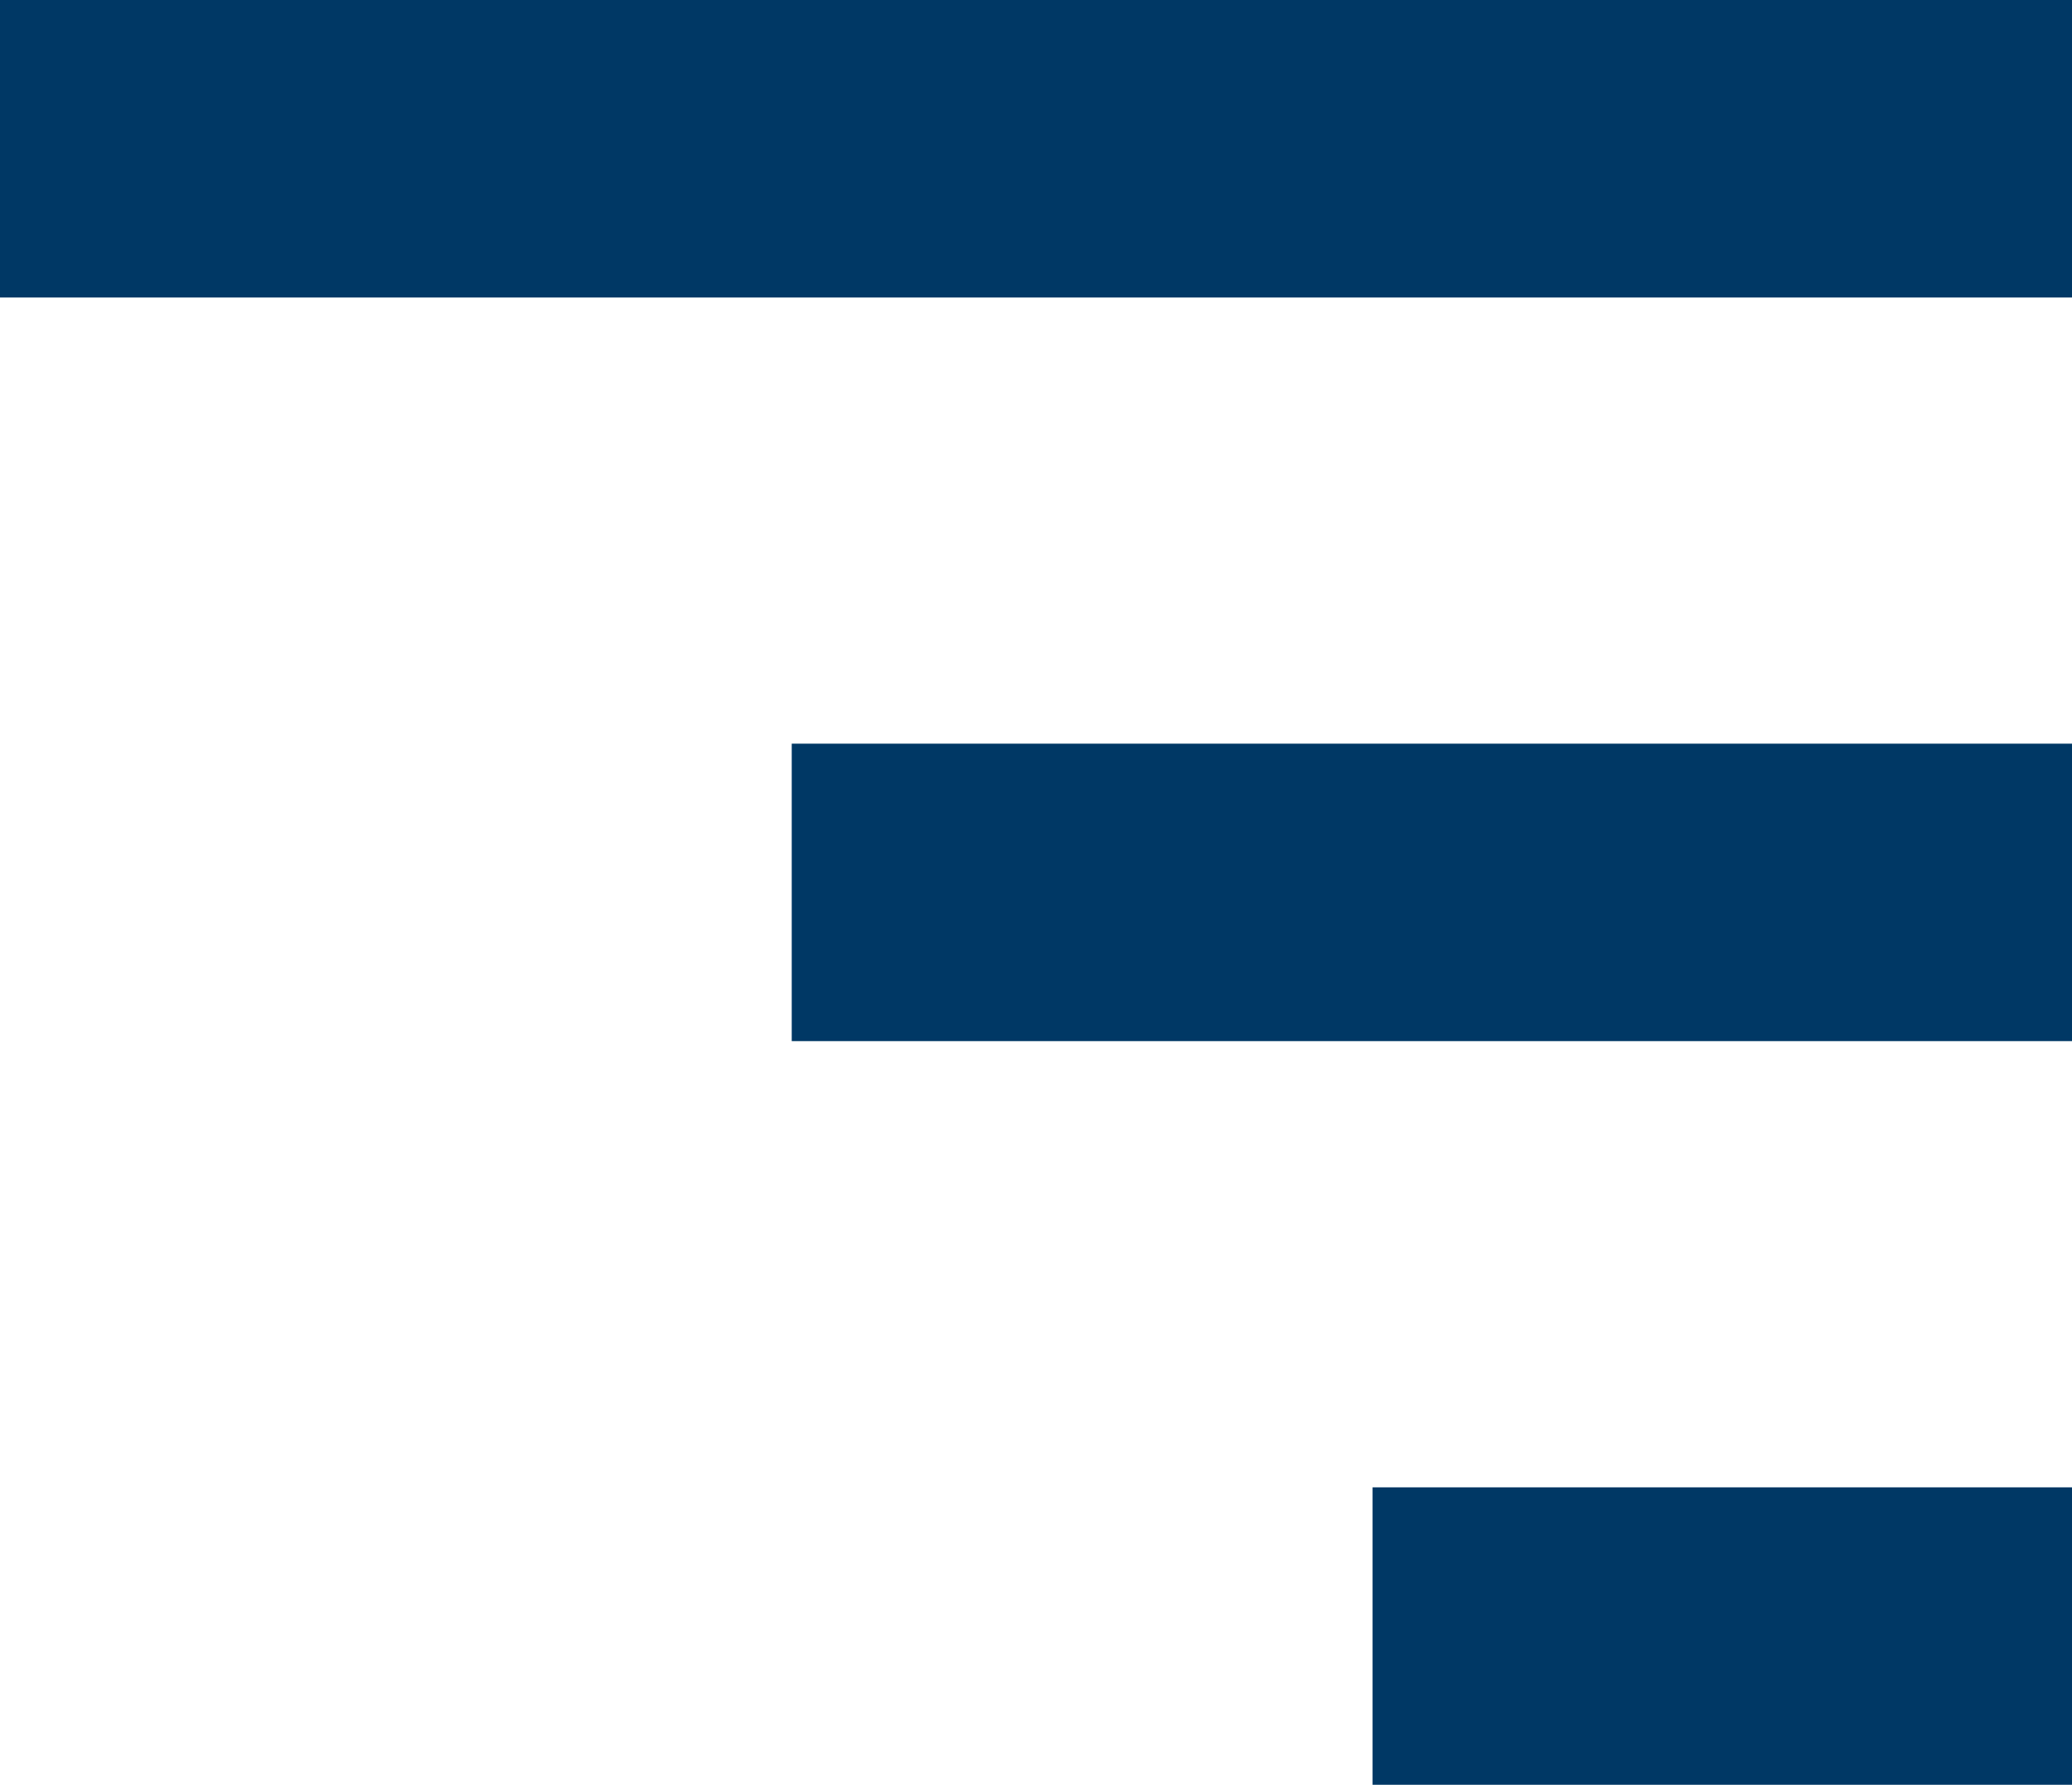
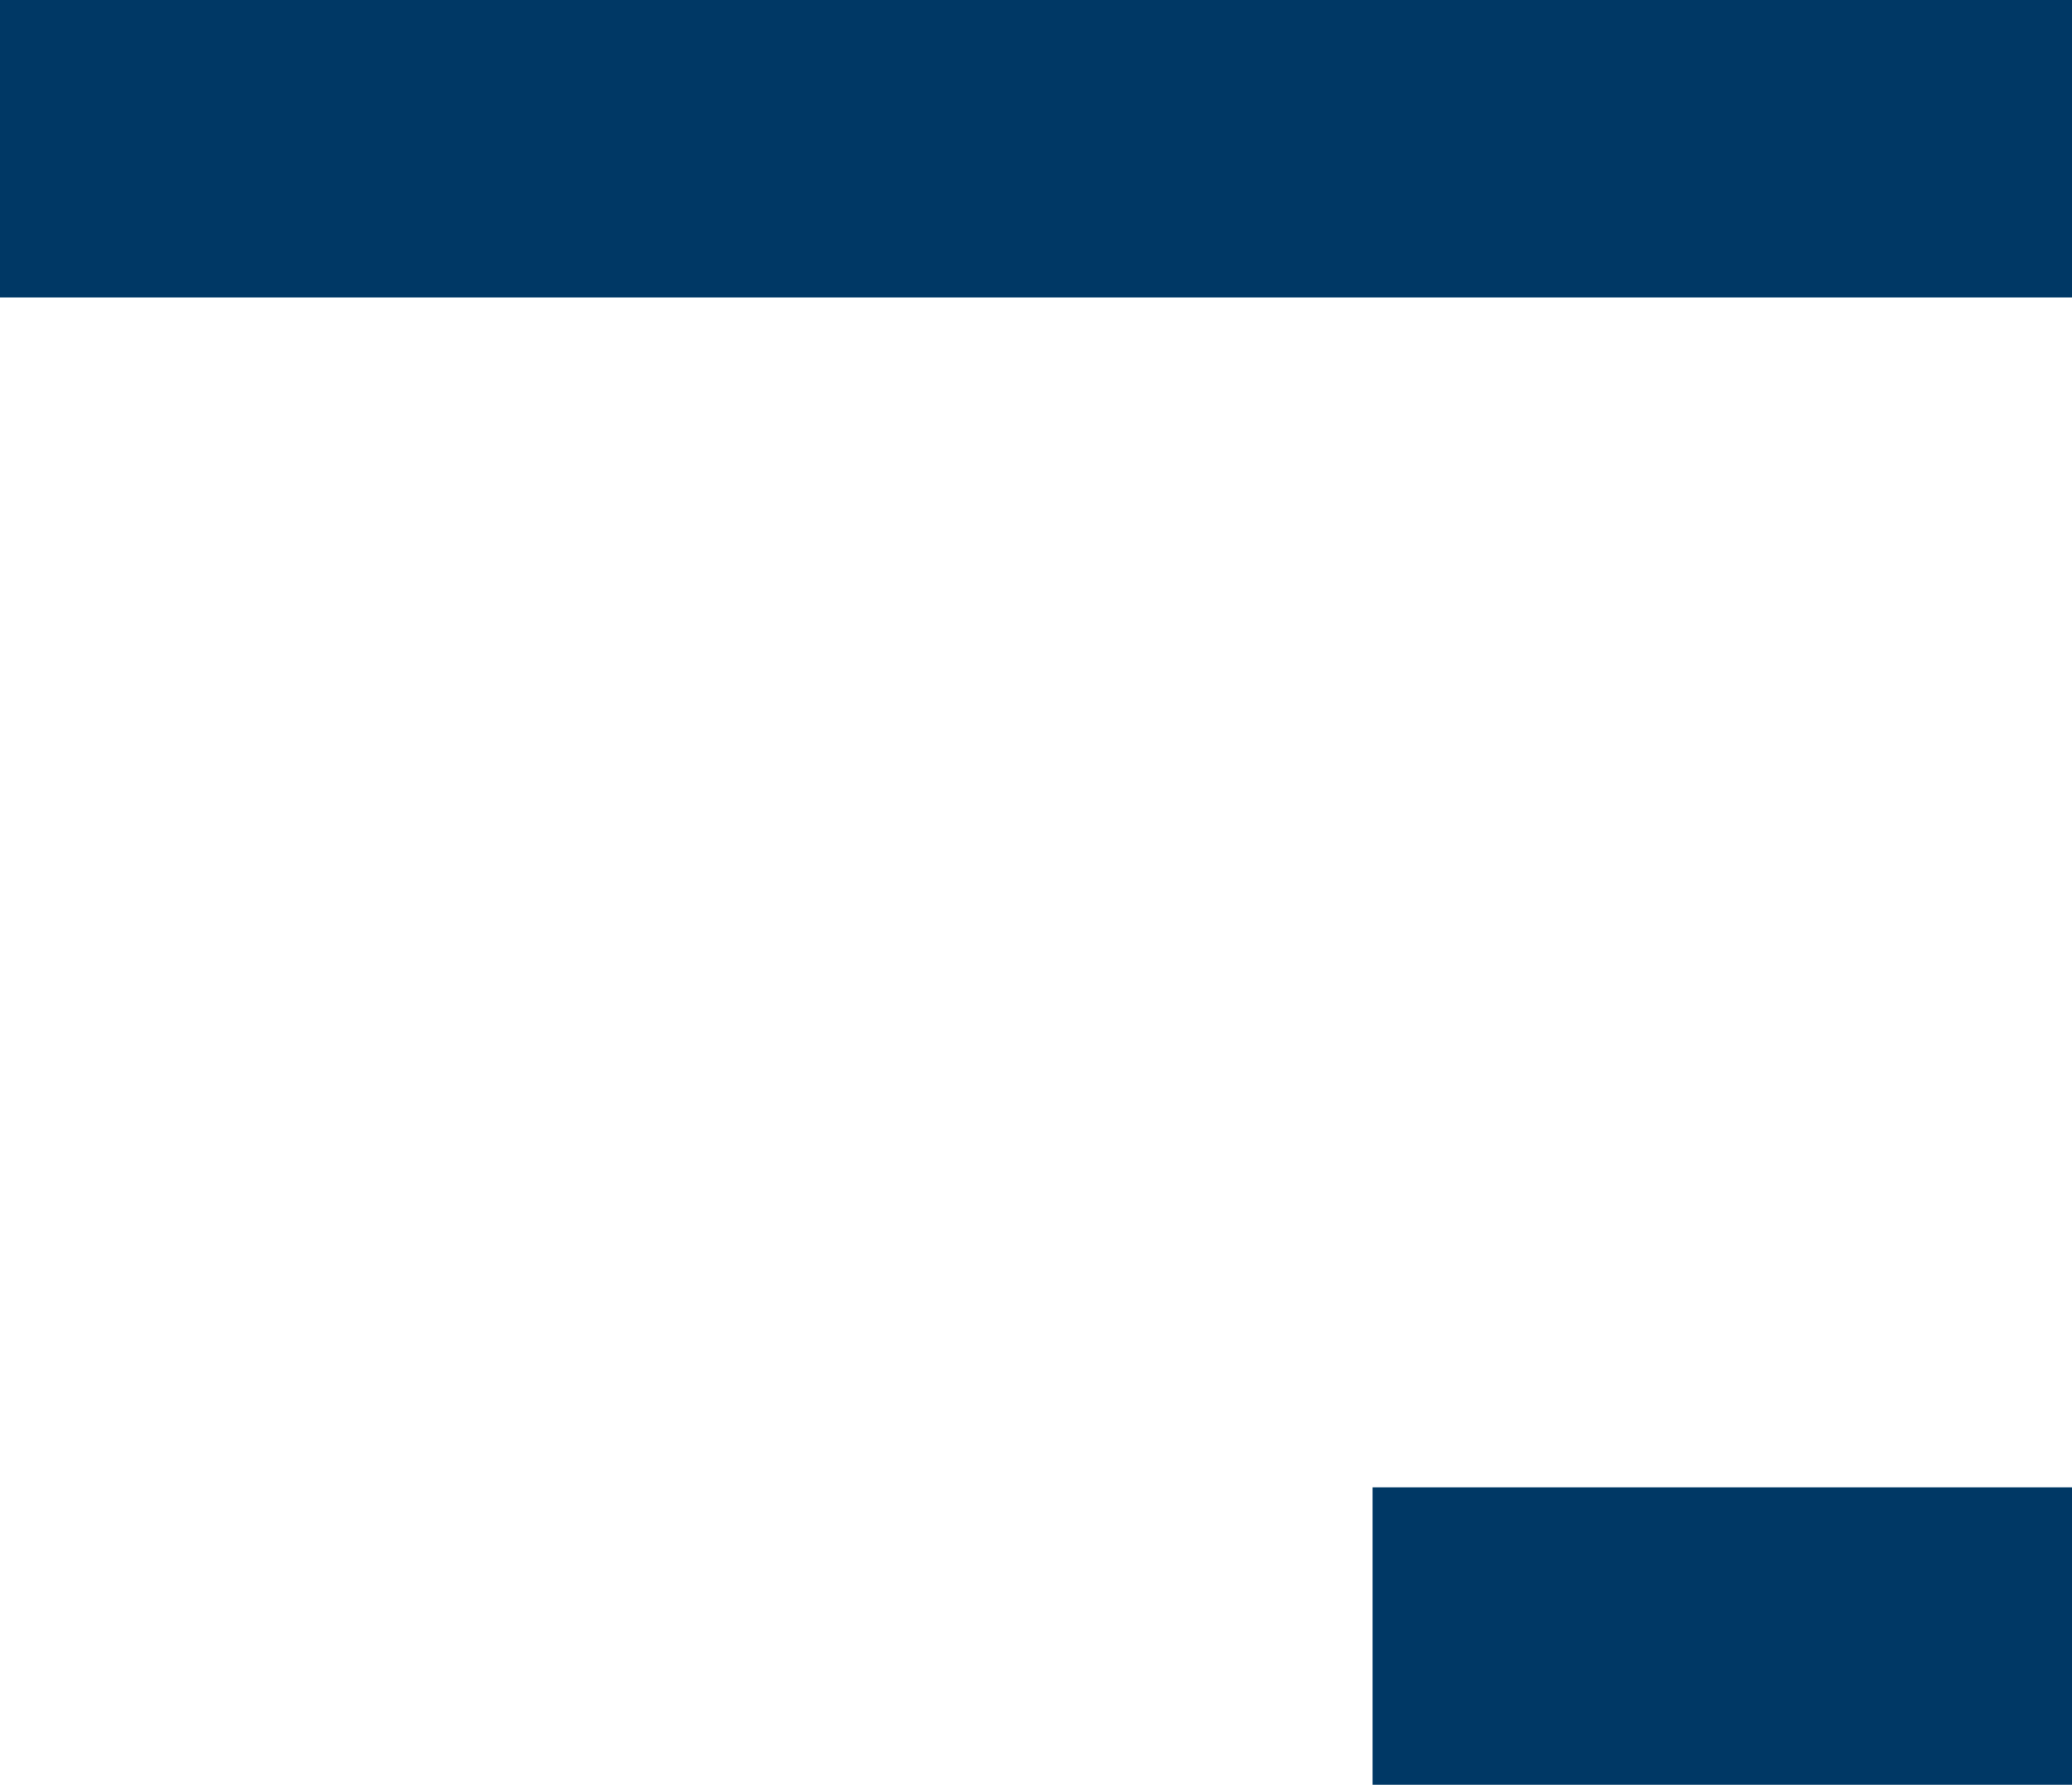
<svg xmlns="http://www.w3.org/2000/svg" width="55.717" height="48" viewBox="0 0 55.717 48">
  <g id="menu_blue" data-name="menu_blue" transform="translate(-1820.867 -28.509)">
    <path id="Path_1" data-name="Path 1" d="M-283.133,3330.509h55.717" transform="translate(2104 -3298)" fill="none" stroke="#003865" stroke-width="8" />
-     <path id="Path_2" data-name="Path 2" d="M-283.133,3330.509h34.427" transform="translate(2125.29 -3278)" fill="none" stroke="#003865" stroke-width="8" />
    <path id="Path_3" data-name="Path 3" d="M-283.133,3330.509h18.808" transform="translate(2140.909 -3258)" fill="none" stroke="#003865" stroke-width="8" />
  </g>
</svg>